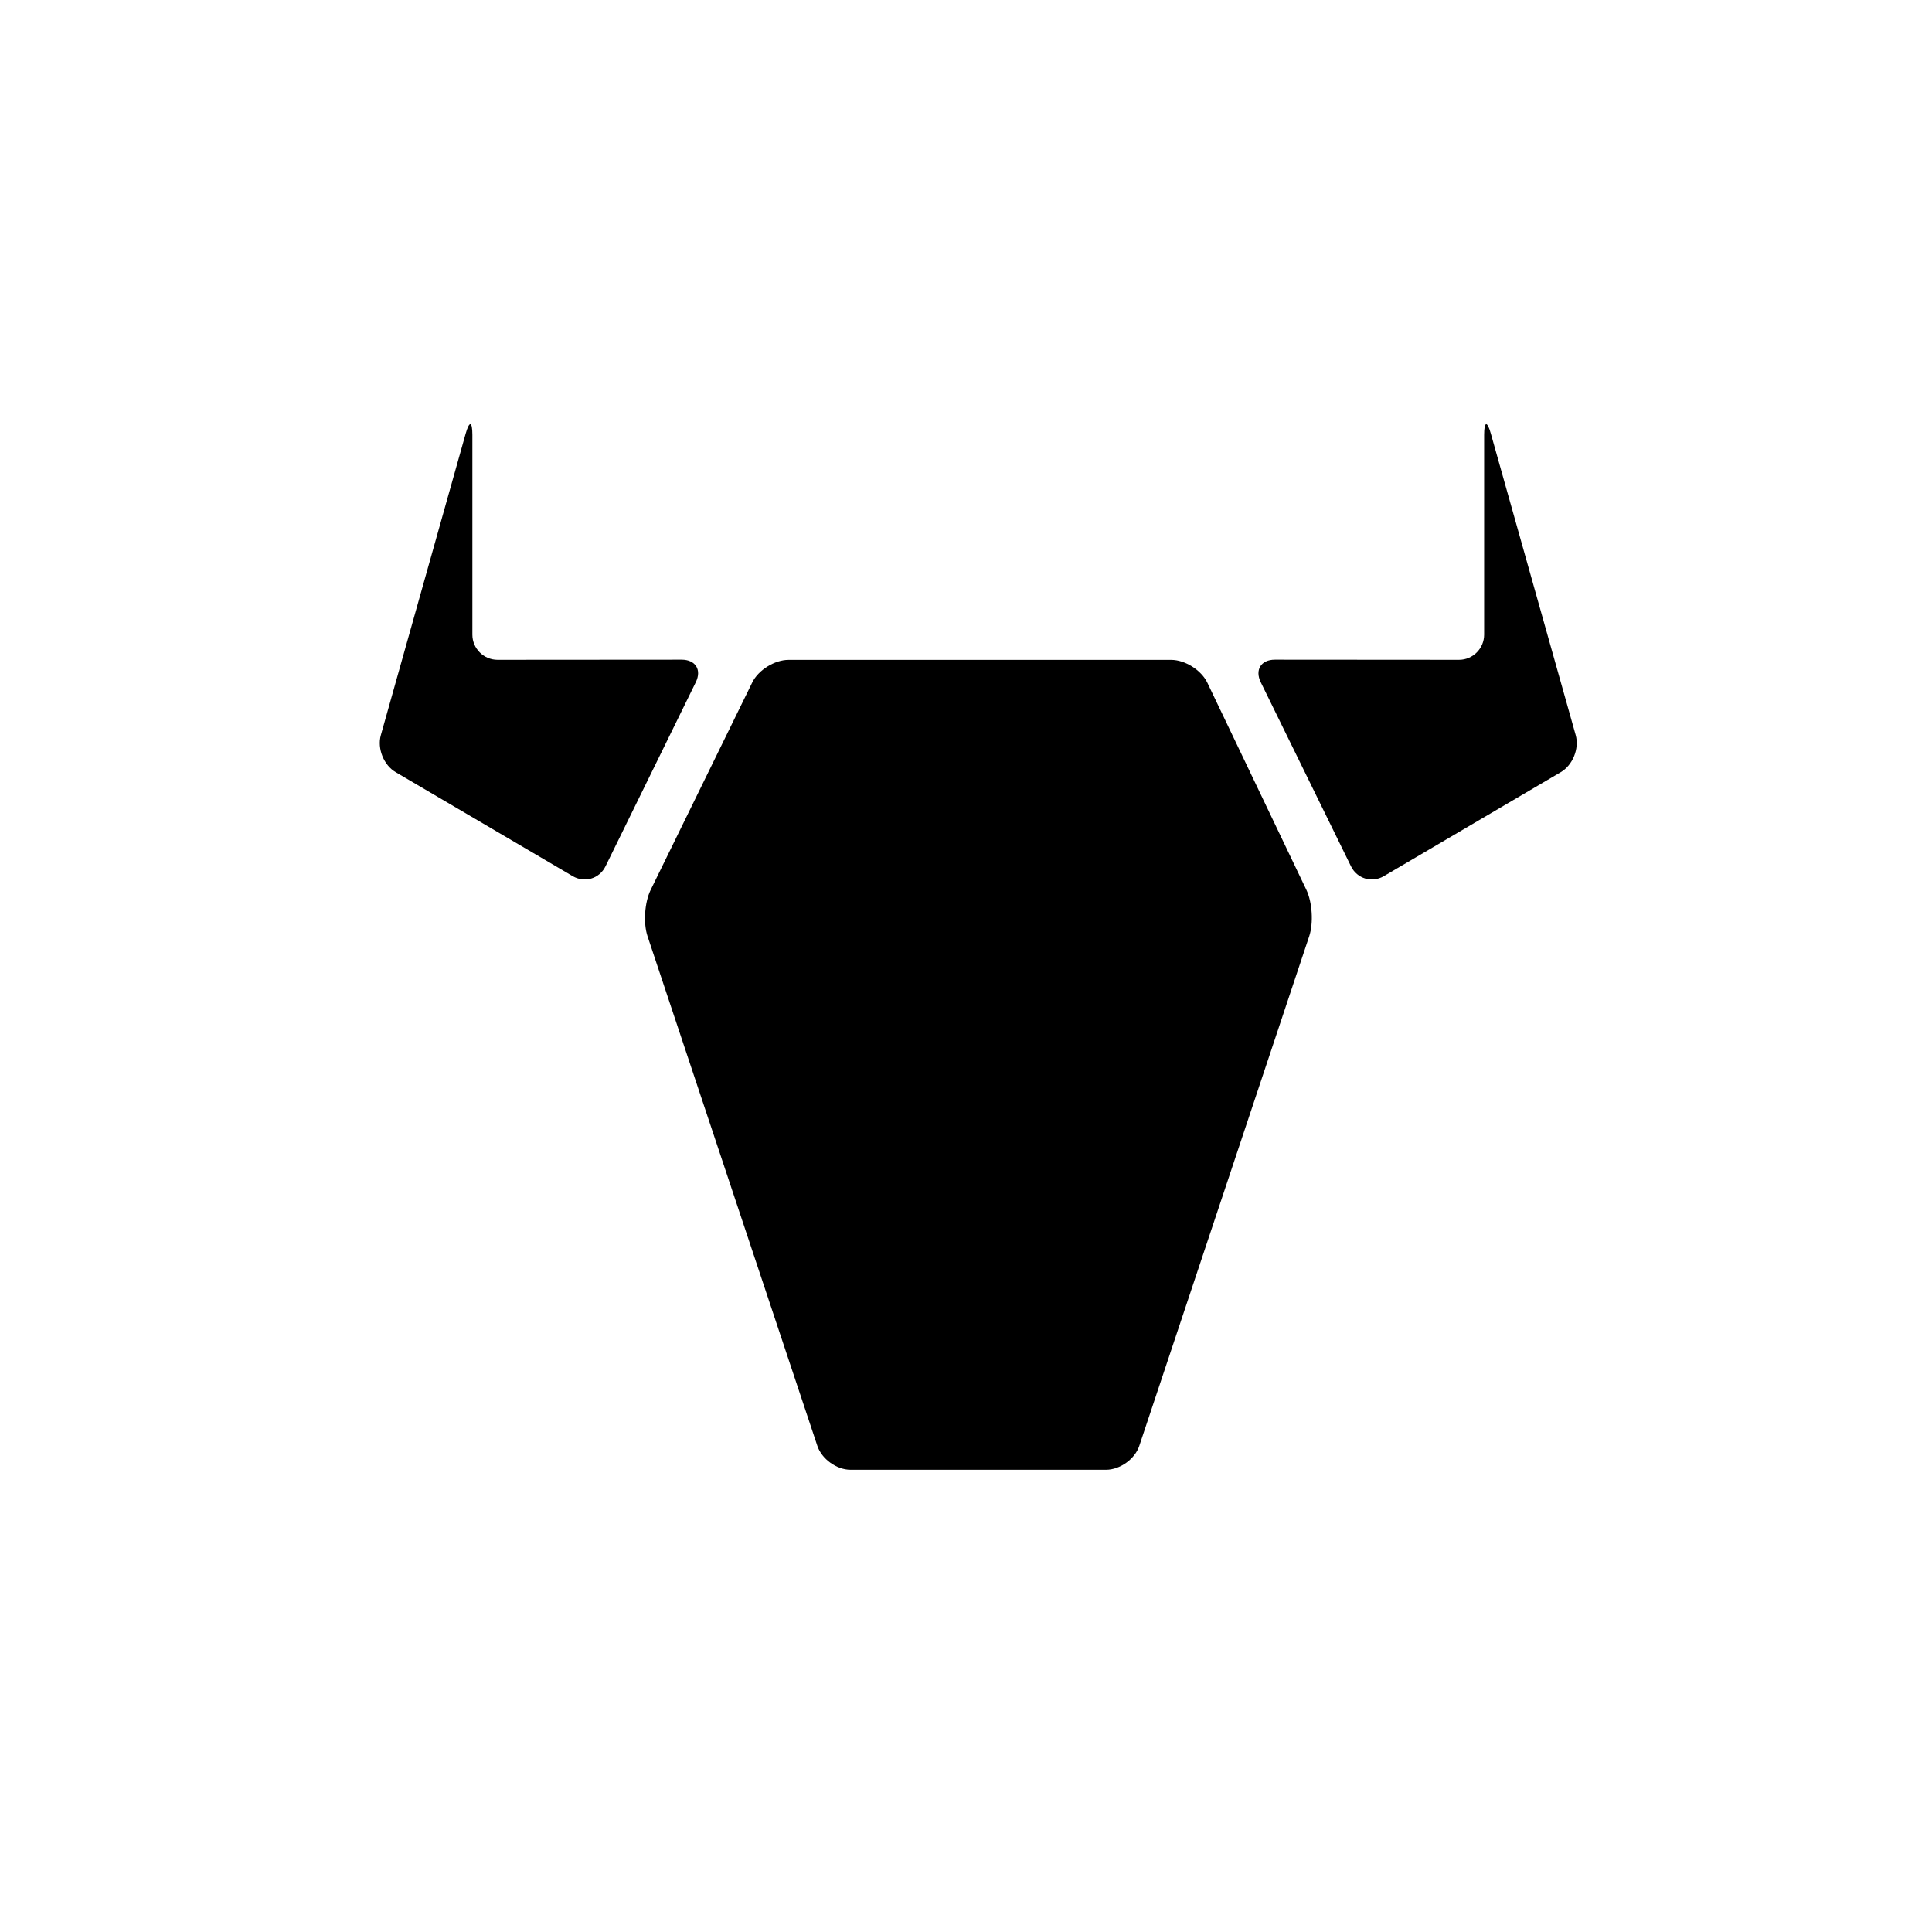
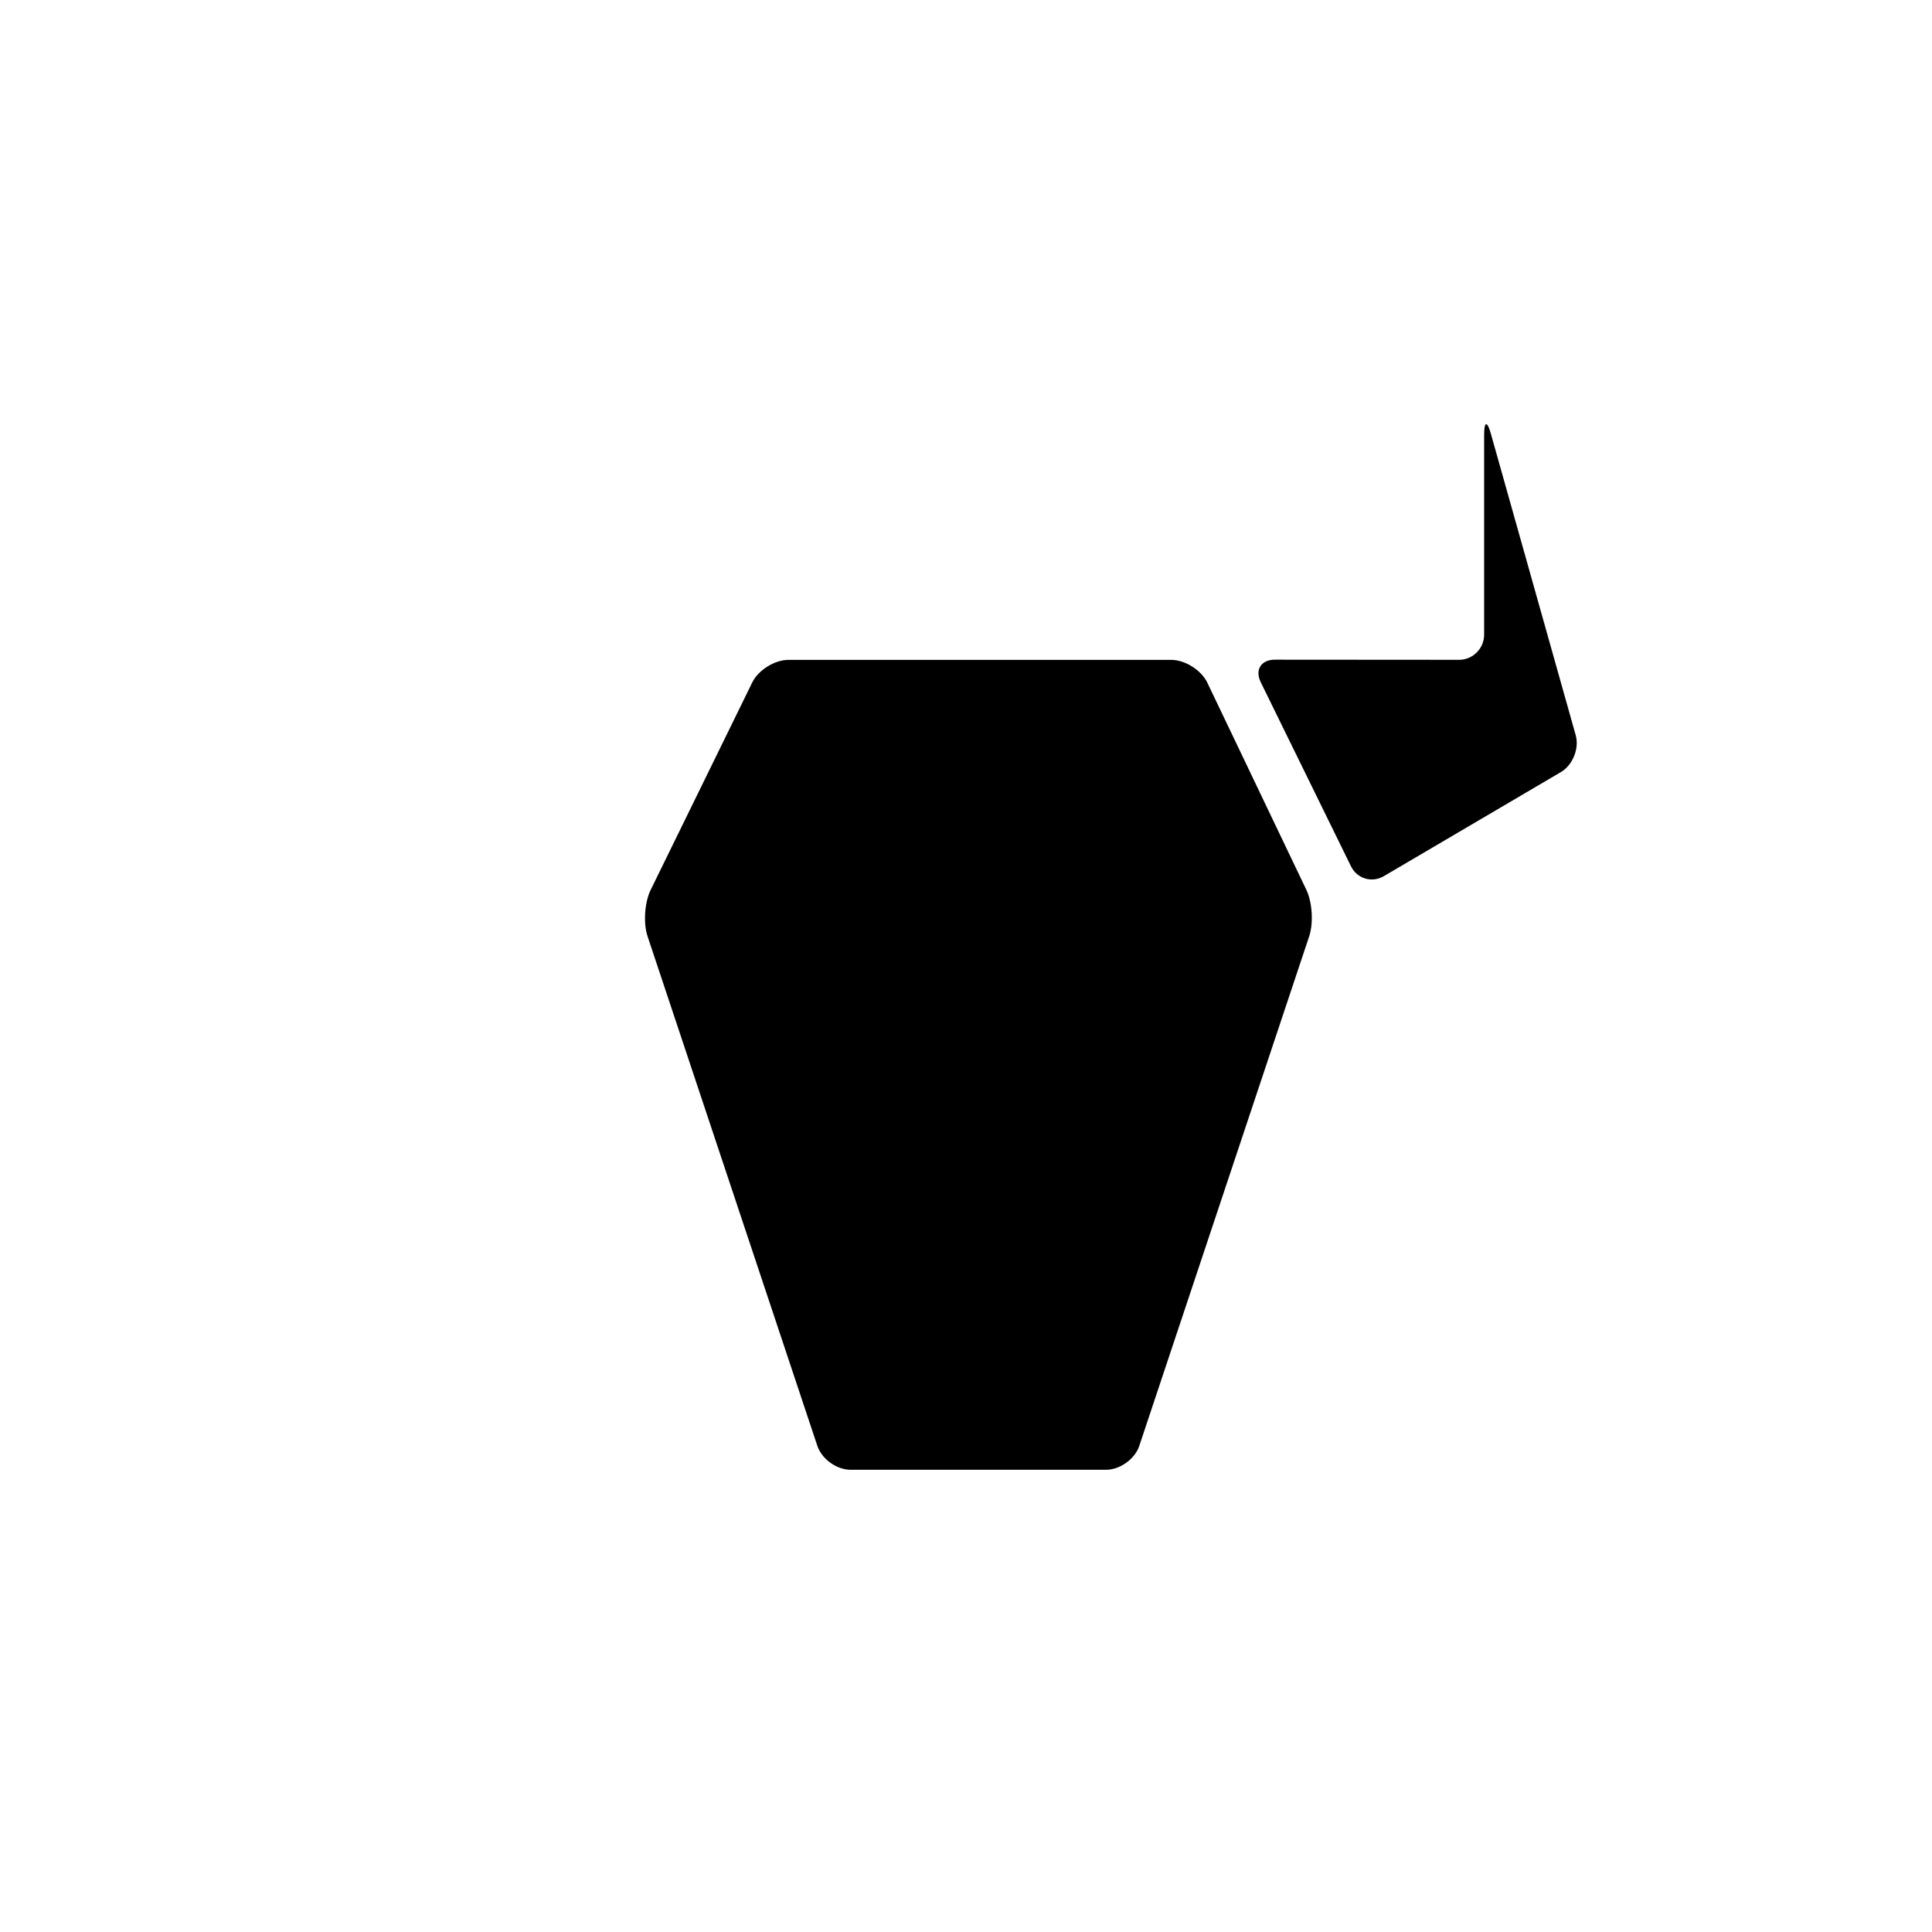
<svg xmlns="http://www.w3.org/2000/svg" version="1.1" id="Ebene_1" x="0px" y="0px" width="60px" height="60px" viewBox="0 0 60 60" enable-background="new 0 0 60 60" xml:space="preserve">
  <g>
    <g>
-       <path d="M21.608,21.188c0.19-0.385-0.007-0.701-0.438-0.701l-5.718,0.004c-0.43,0-0.782-0.351-0.782-0.781v-6.205    c0-0.43-0.095-0.442-0.211-0.029l-2.632,9.356c-0.117,0.415,0.091,0.932,0.461,1.148l5.498,3.23    c0.37,0.217,0.829,0.08,1.018-0.304L21.608,21.188z" />
-     </g>
+       </g>
    <g>
      <path d="M39.154,21.188c-0.189-0.385,0.009-0.701,0.438-0.701l5.721,0.004c0.427,0,0.778-0.351,0.778-0.781v-6.205    c0-0.43,0.097-0.442,0.211-0.029l2.633,9.356c0.116,0.415-0.093,0.932-0.464,1.148l-5.495,3.23    c-0.37,0.217-0.829,0.08-1.019-0.304L39.154,21.188z" />
    </g>
    <g>
      <path d="M25.384,44.904c0.137,0.408,0.599,0.741,1.029,0.741h7.937c0.43,0,0.896-0.333,1.031-0.741l5.277-15.826    c0.137-0.409,0.097-1.059-0.089-1.446l-3.076-6.434c-0.187-0.386-0.688-0.705-1.12-0.705H24.487c-0.43,0-0.938,0.316-1.126,0.703    l-3.154,6.441c-0.189,0.385-0.233,1.034-0.096,1.442L25.384,44.904z" />
    </g>
  </g>
</svg>